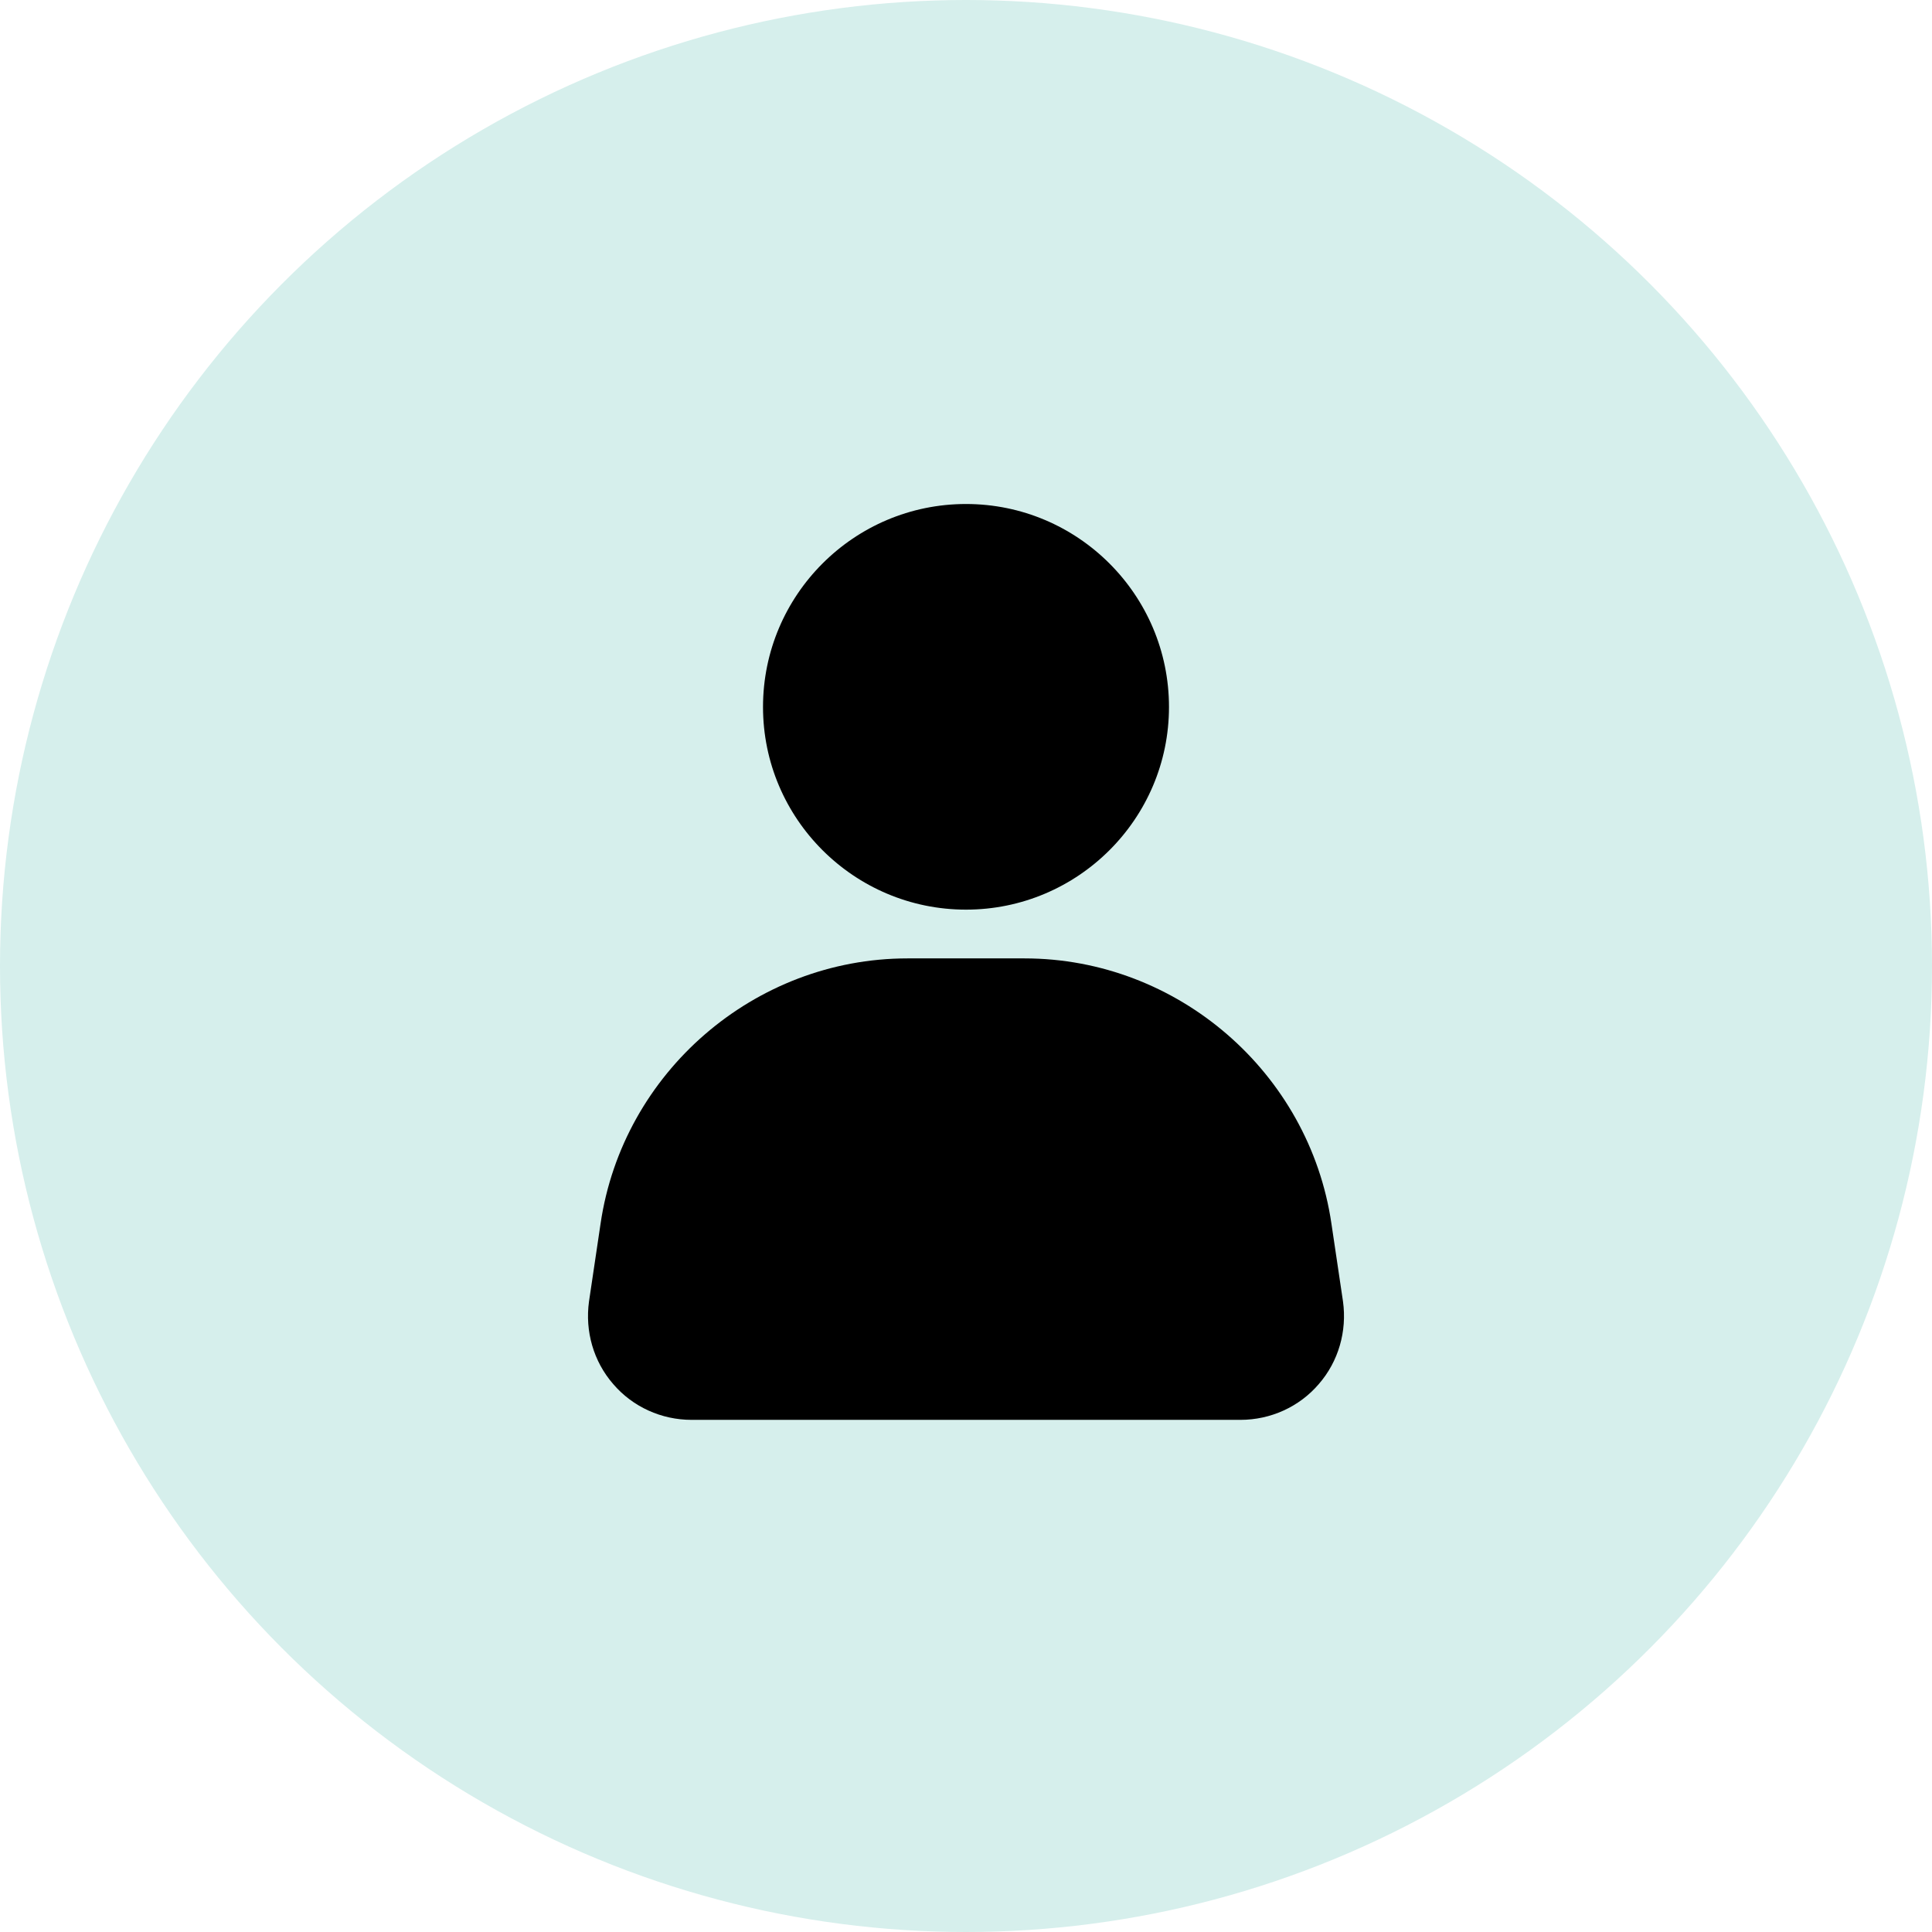
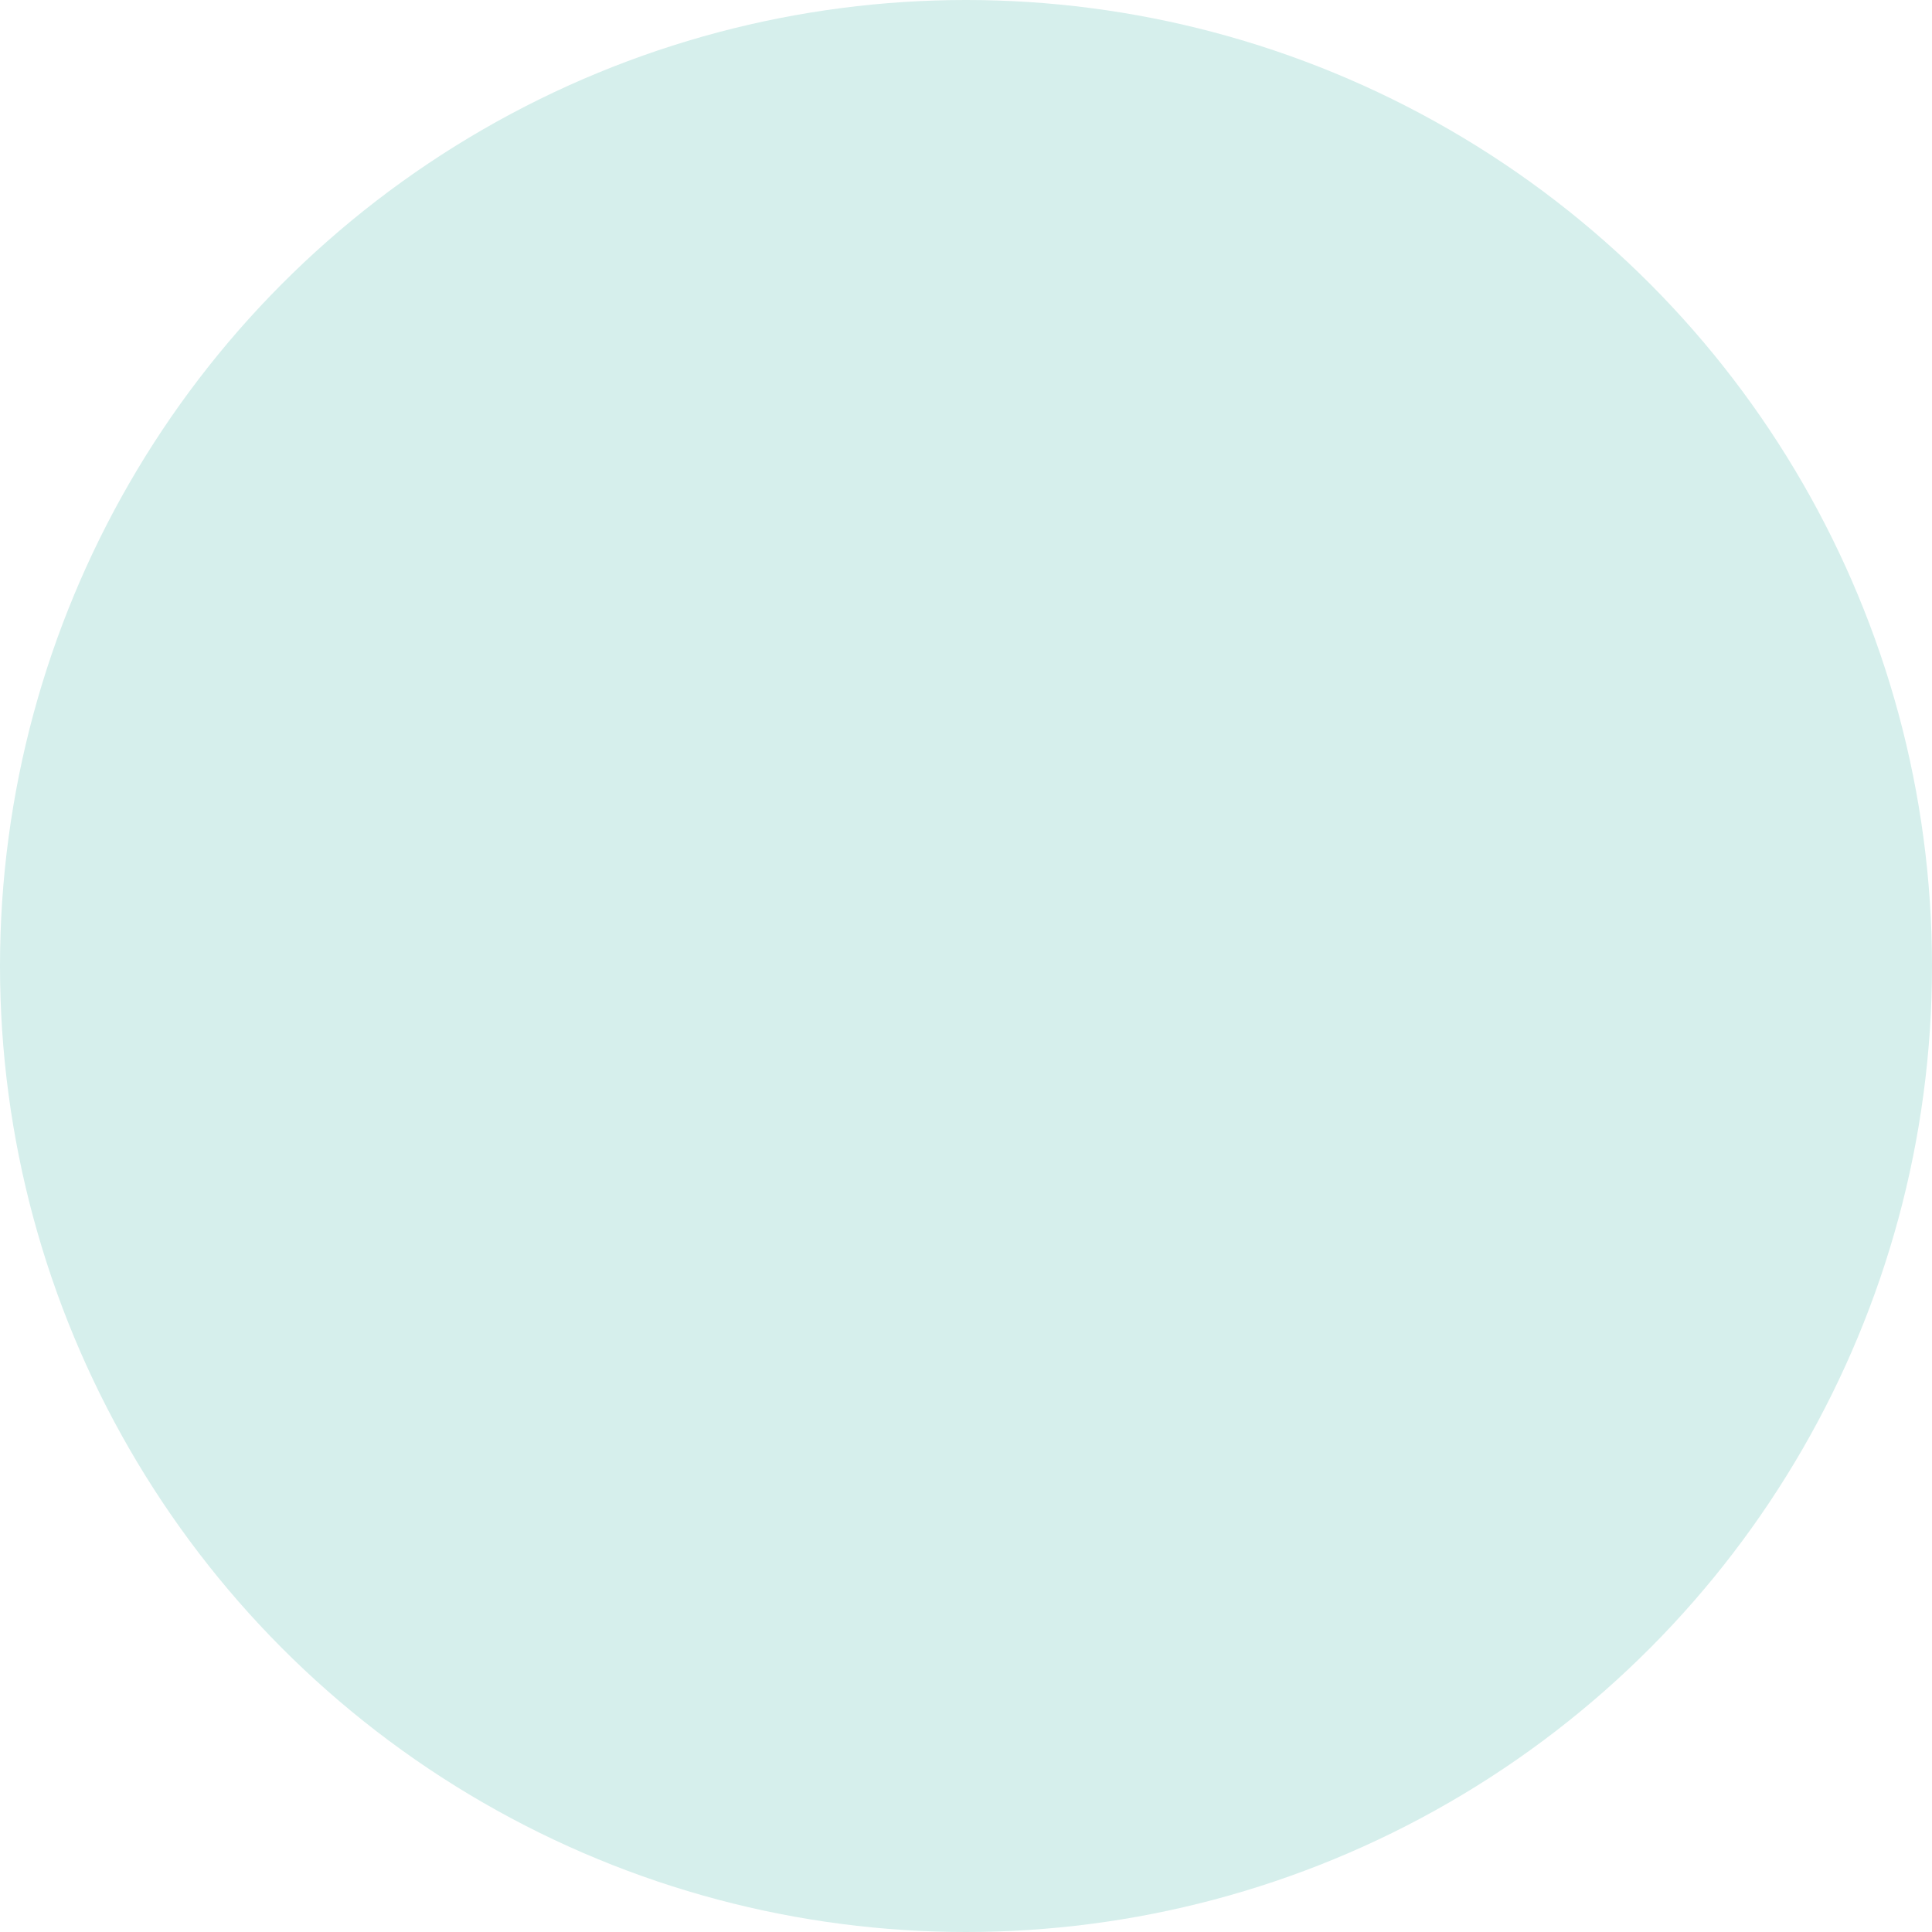
<svg xmlns="http://www.w3.org/2000/svg" width="46" height="46" viewBox="0 0 46 46" fill="none">
  <circle cx="23" cy="23" r="23" fill="#D6EFEC" />
-   <path d="M23 12C20.334 12 18.167 14.167 18.167 16.833C18.167 19.492 20.334 21.658 23 21.658C25.666 21.658 27.833 19.492 27.833 16.833C27.833 14.167 25.666 12 23 12ZM31.701 29.136C31.174 25.534 28.037 22.819 24.393 22.819H21.607C17.963 22.819 14.826 25.534 14.299 29.136L14.024 30.986C13.926 31.696 14.13 32.414 14.601 32.955C15.065 33.497 15.748 33.806 16.465 33.806H29.535C30.252 33.806 30.935 33.497 31.399 32.955C31.87 32.414 32.074 31.696 31.976 30.986L31.701 29.136Z" fill="black" />
</svg>